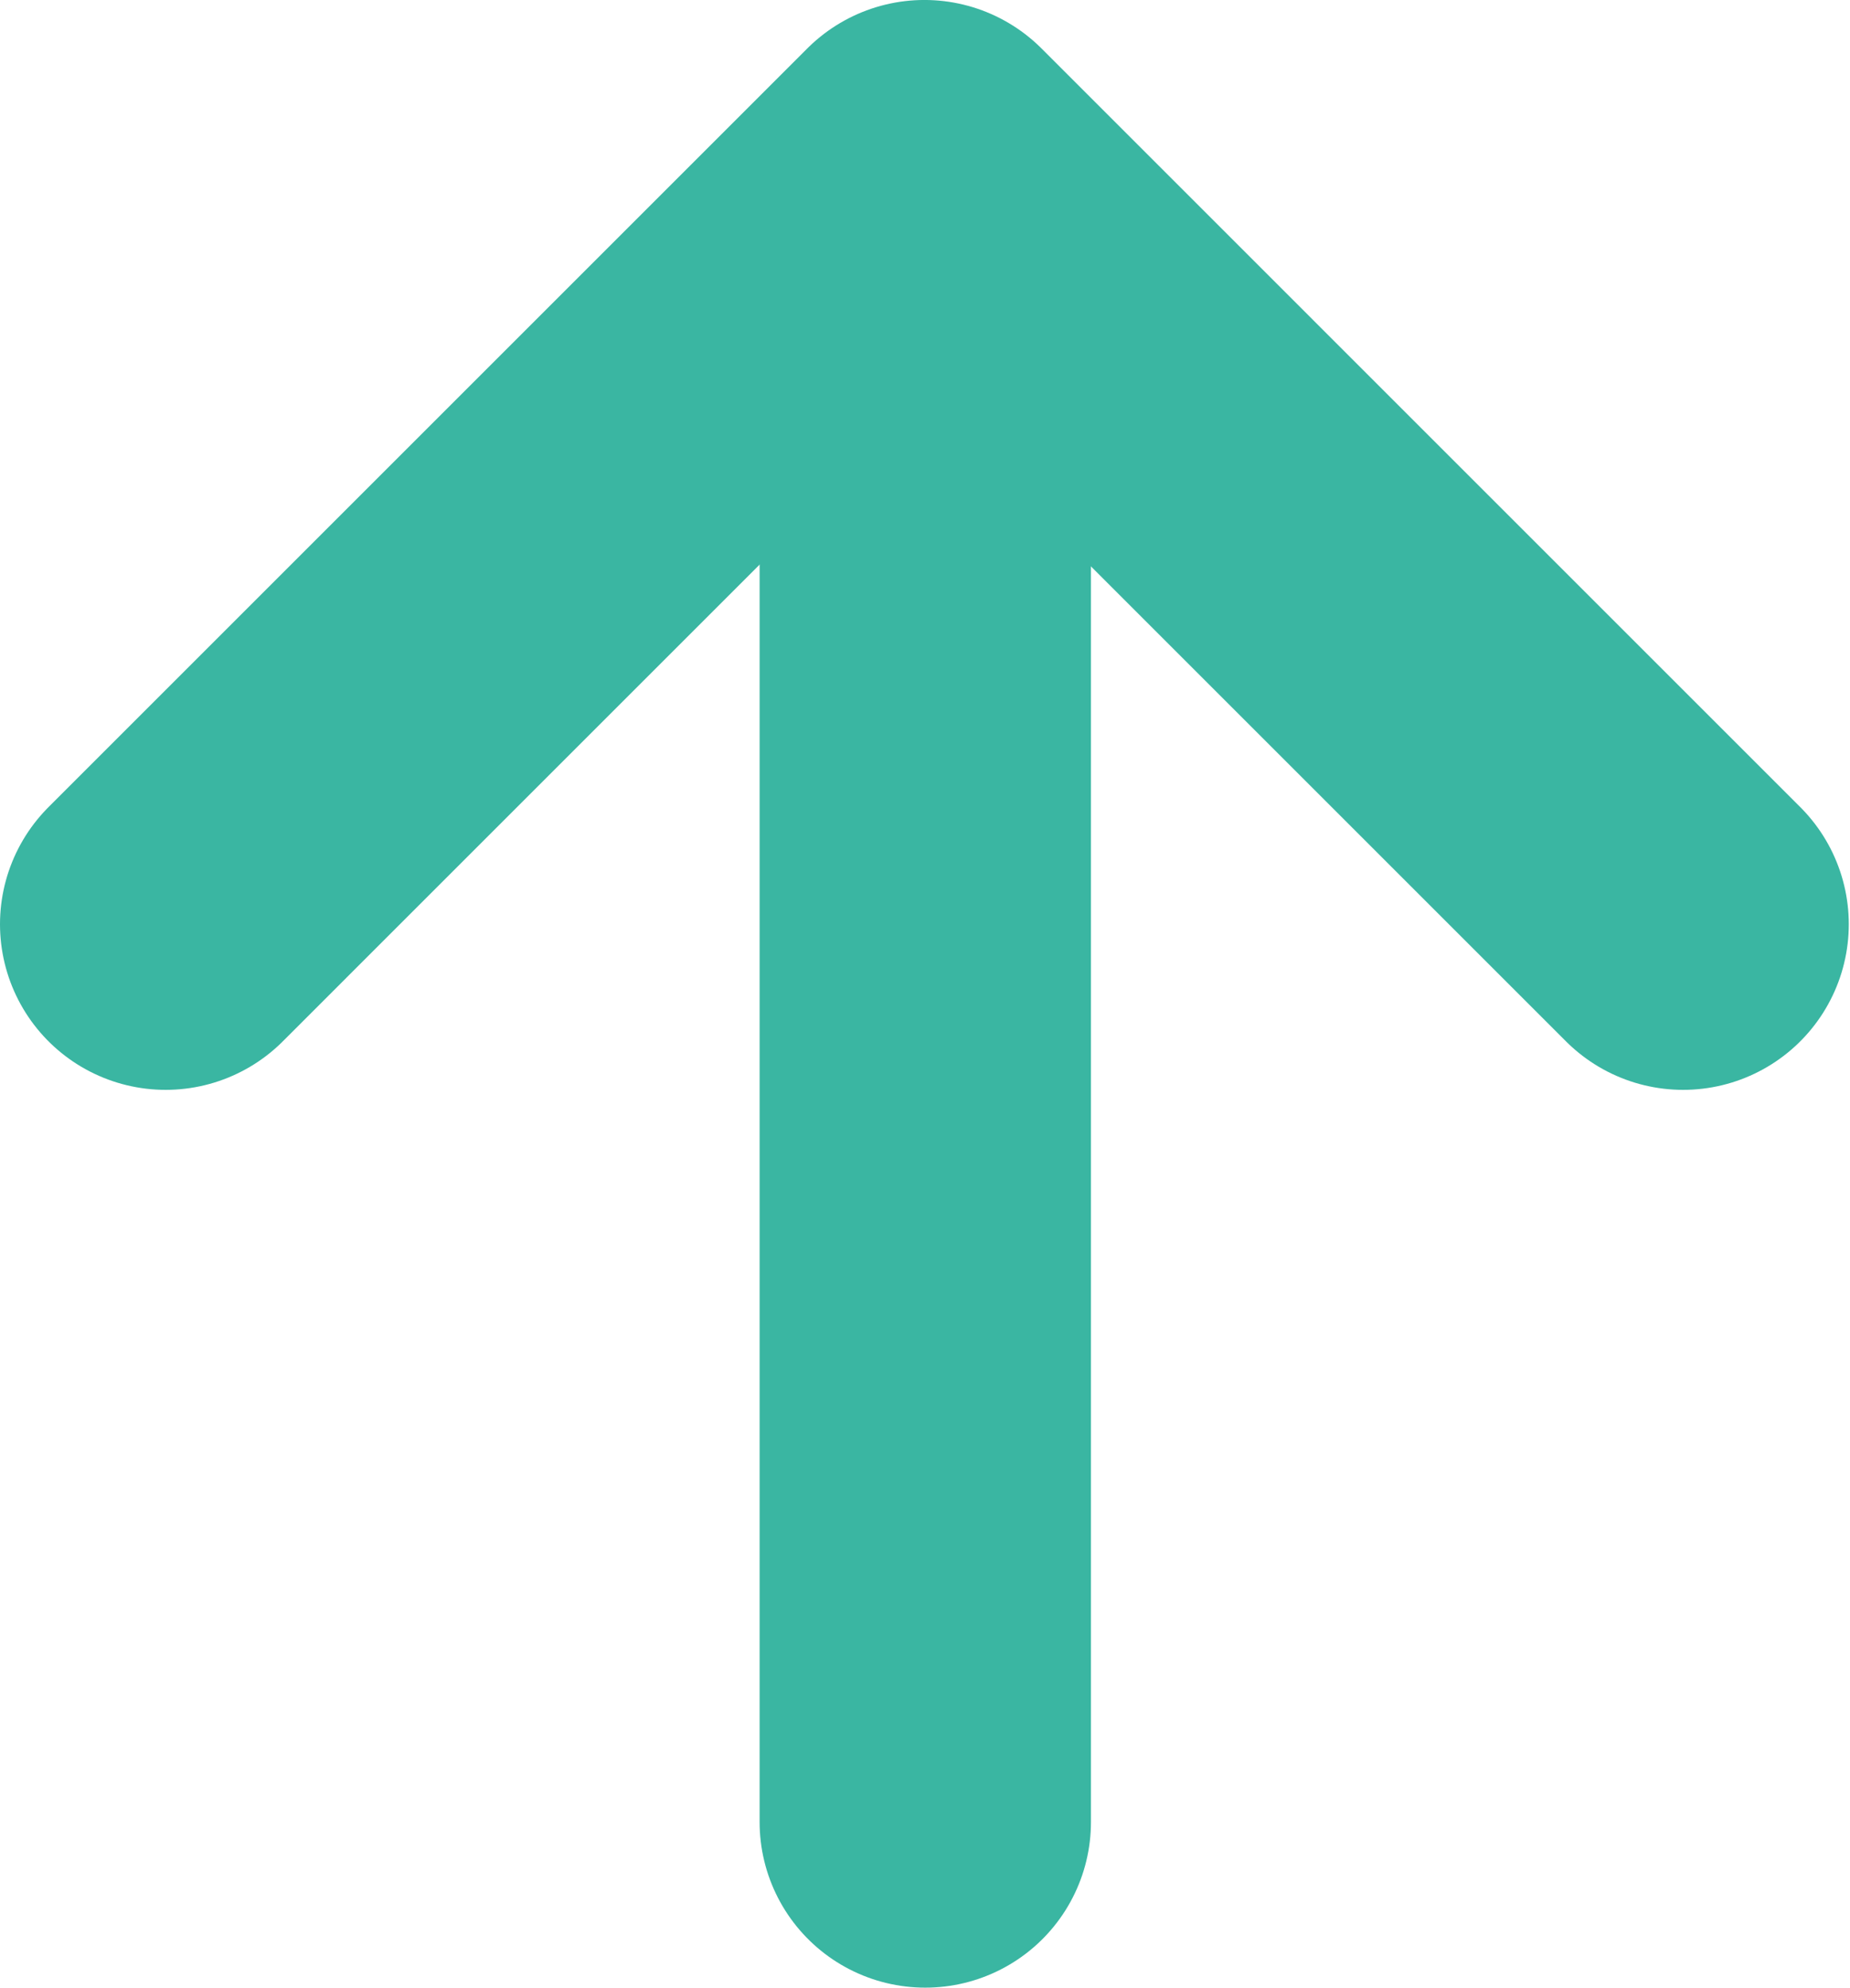
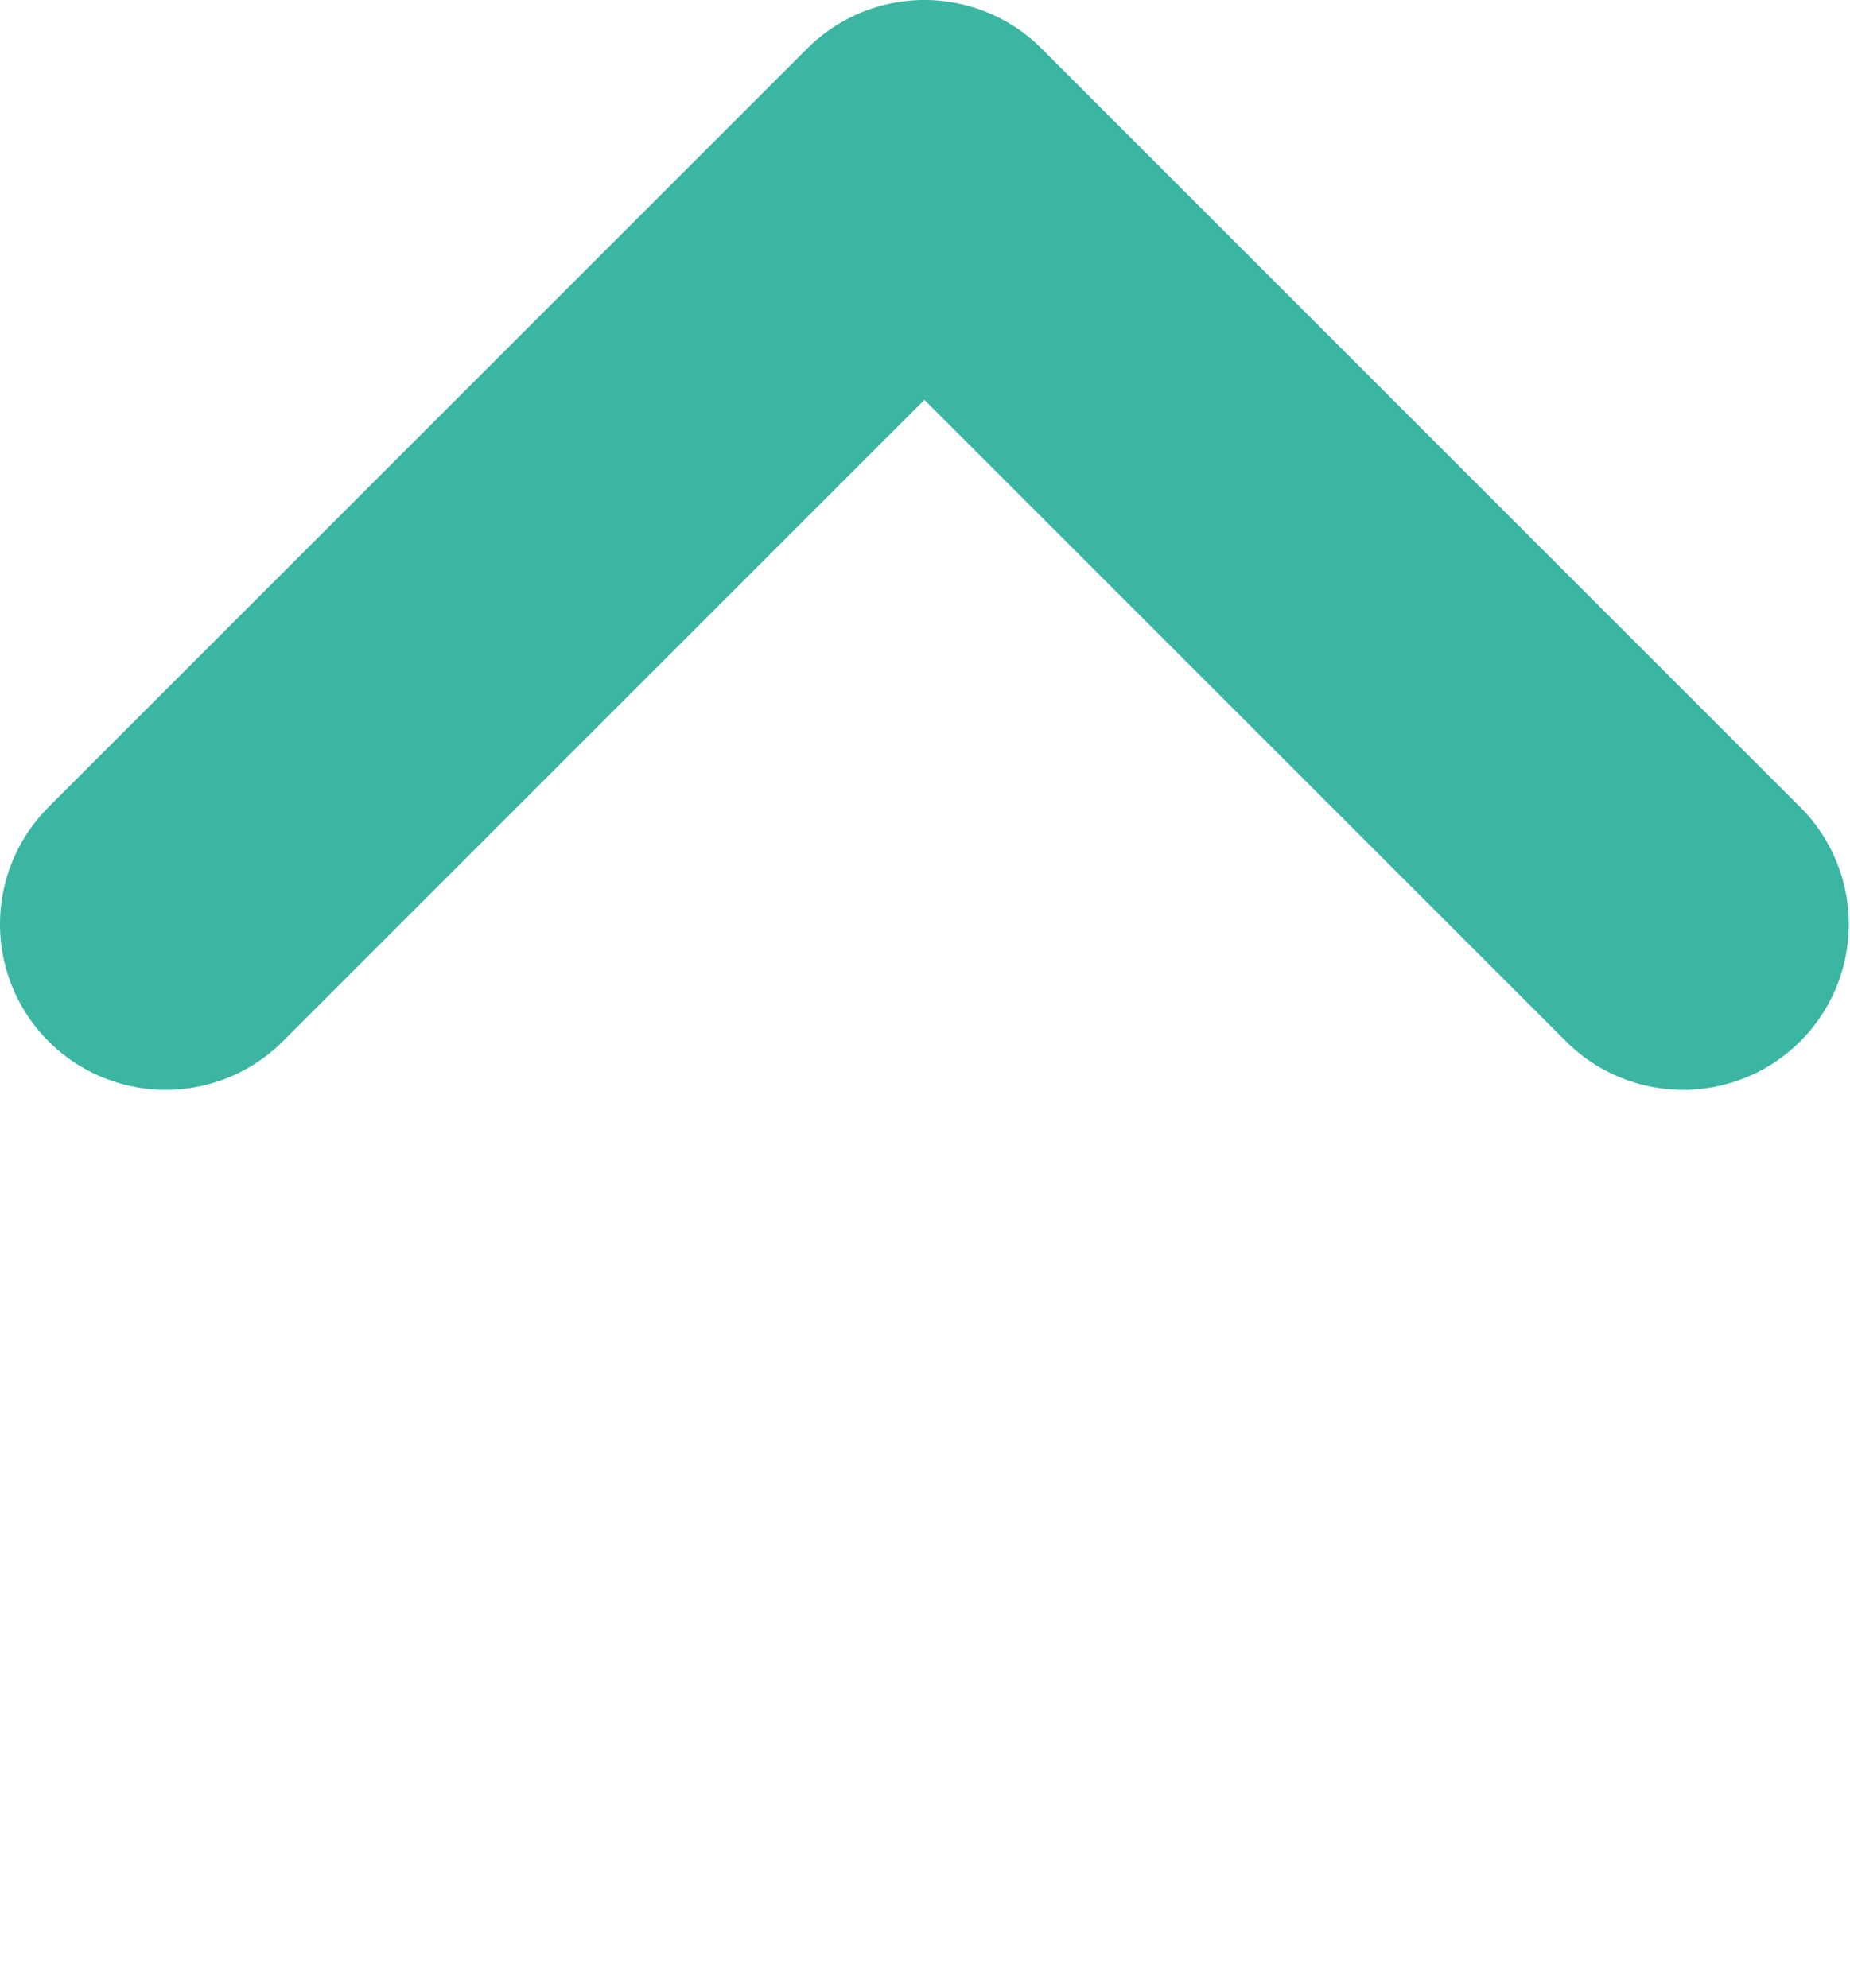
<svg xmlns="http://www.w3.org/2000/svg" width="67" height="72" viewBox="0 0 67 72">
  <defs>
    <style>.a{fill:none;stroke:#3ab6a2;stroke-linecap:round;stroke-linejoin:round;stroke-width:12px;}</style>
  </defs>
  <g transform="translate(-351.437 1052.419) rotate(-90)">
    <path class="a" d="M946.868,349.437l27.479,27.478-27.479,27.478" transform="translate(72.073 8)" />
-     <path class="a" d="M1043.881,365.437H985.42" transform="translate(1 19.51)" />
  </g>
</svg>